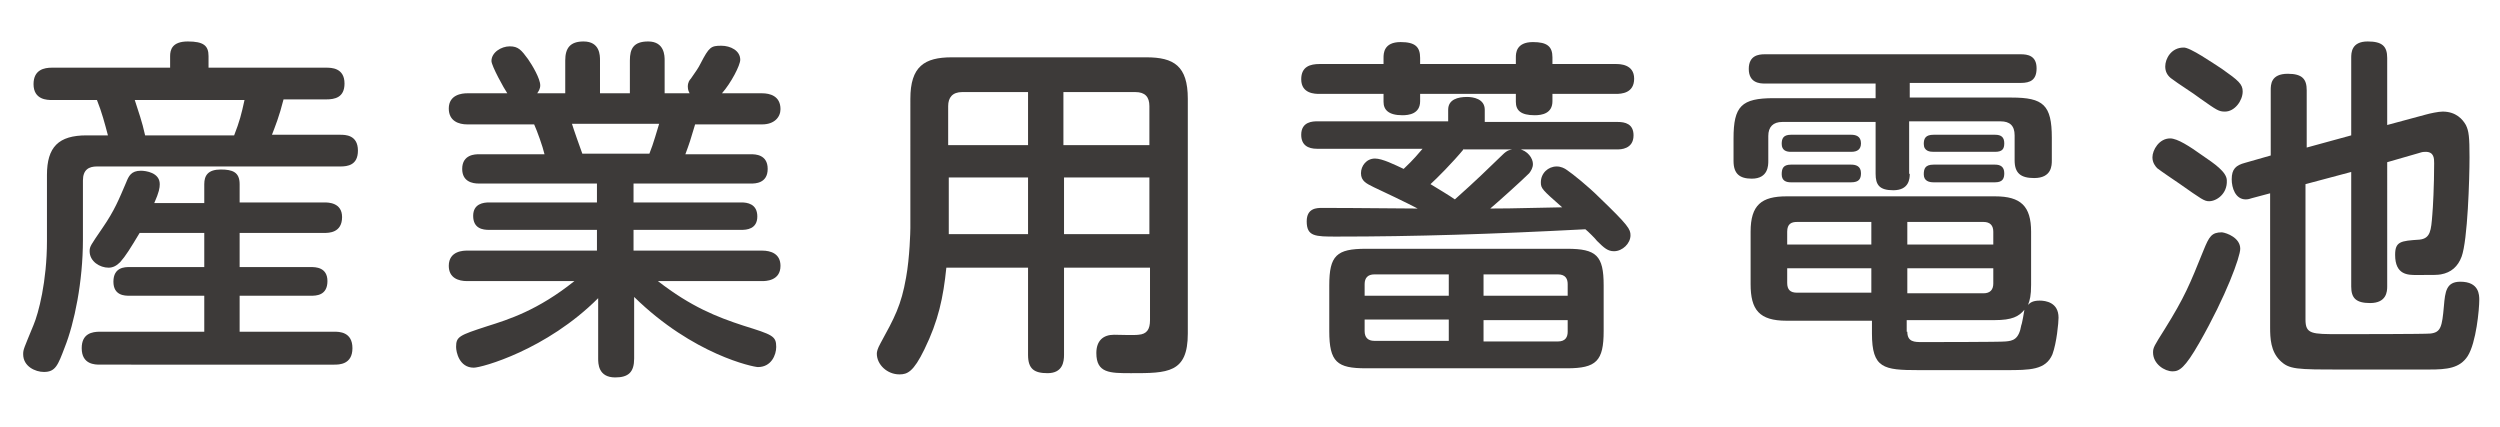
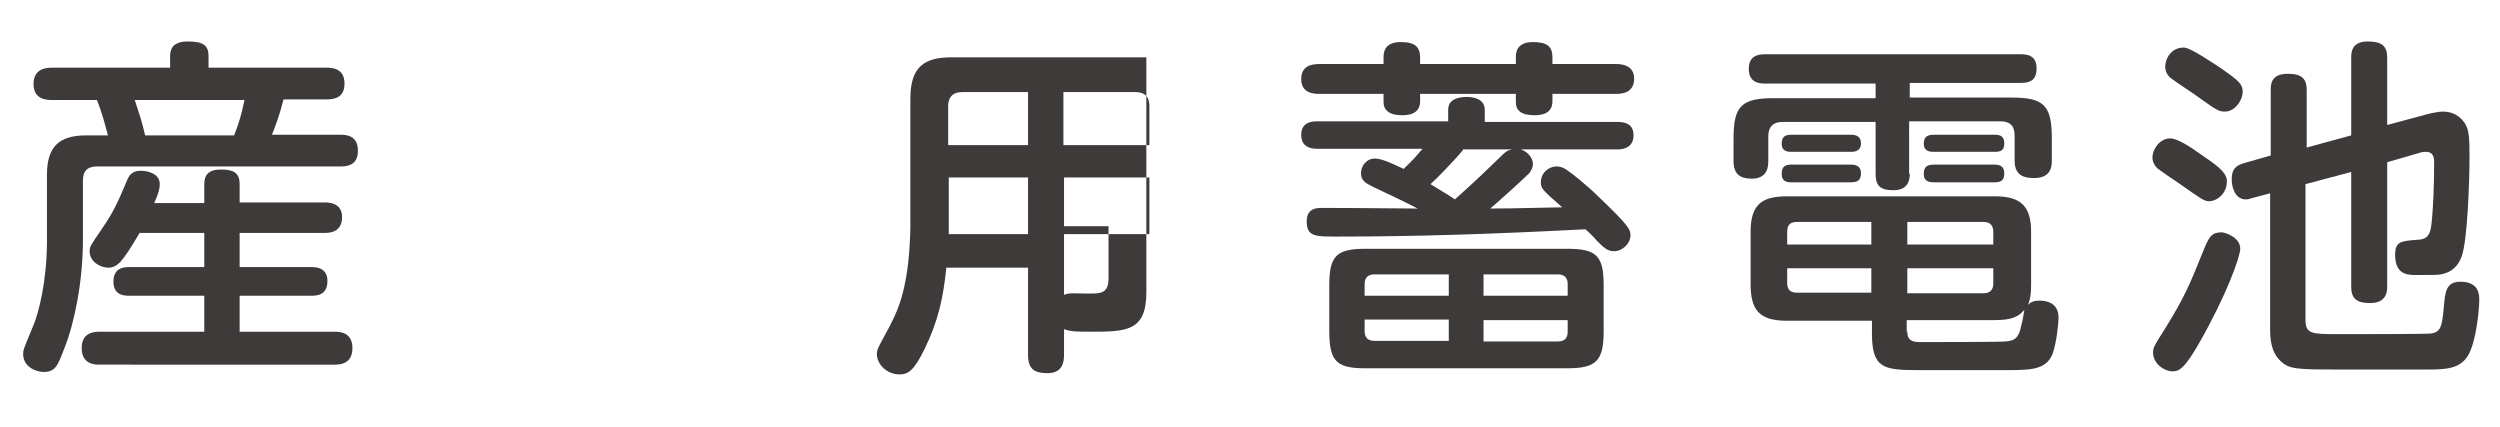
<svg xmlns="http://www.w3.org/2000/svg" version="1.1" id="レイヤー_1" x="0px" y="0px" width="410px" height="70px" viewBox="0 0 410 70" style="enable-background:new 0 0 410 70;" xml:space="preserve">
  <style type="text/css">
	.st0{fill:#3D3A39;}
</style>
  <g>
    <path class="st0" d="M8.5,16.4c-0.7,0-3,0-3-2.6c0-2.4,1.8-2.7,3-2.7h19.4V9.2c0-1,0.3-2.4,2.9-2.4c2.6,0,3.4,0.7,3.4,2.4v1.9h19.3   c0.8,0,3,0,3,2.6c0,2.3-1.6,2.6-3,2.6h-7c-0.7,2.8-1.4,4.5-1.9,5.8h11.2c0.8,0,2.9,0,2.9,2.6c0,2.4-1.7,2.6-2.9,2.6H15.9   c-1.3,0-2.3,0.5-2.3,2.3v9.7c0,6.9-1.4,13.7-3,17.7c-1.1,2.9-1.5,4-3.4,4c-1.4,0-3.4-0.9-3.4-2.9c0-0.8,0.1-0.9,1.7-4.8   c0.8-1.9,2.2-7.1,2.2-13.8V28.7c0-4.6,1.9-6.5,6.5-6.5h3.5c-0.5-1.9-1-3.8-1.8-5.8H8.5z M33.5,33.2v-3c0-1.4,0.6-2.4,2.7-2.4   c1.9,0,3.1,0.4,3.1,2.4v3h13.9c0.6,0,2.9,0,2.9,2.4c0,2.6-2.2,2.6-2.9,2.6H39.3v5.6H51c0.7,0,2.7,0,2.7,2.3c0,2.4-1.9,2.4-2.7,2.4   H39.3v5.9h15.5c0.8,0,3,0,3,2.7c0,2.7-2.2,2.7-3,2.7H16.4c-0.8,0-3,0-3-2.7c0-2.4,1.7-2.7,3-2.7h17.1v-5.9H21.2   c-0.7,0-2.6,0-2.6-2.3c0-2.4,1.9-2.4,2.6-2.4h12.3v-5.6H22.9c-1.5,2.5-2.3,3.8-3.2,4.8c-0.6,0.6-1.2,0.9-1.9,0.9   c-1.4,0-3.1-1-3.1-2.7c0-0.8,0.2-1,2.1-3.8c2-2.9,2.7-4.7,3.9-7.5c0.4-1,0.8-1.9,2.4-1.9c0.8,0,3.1,0.3,3.1,2.2   c0,0.6-0.1,1.3-0.9,3.1H33.5z M38.4,22.2c0.9-2.3,1.2-3.5,1.7-5.8h-18c0.6,1.9,1.2,3.5,1.7,5.8H38.4z" />
-     <path class="st0" d="M92.7,15.3V9.9c0-2,0.8-3.1,3-3.1c2.7,0,2.7,2.3,2.7,3.1v5.4h4.9V9.9c0-1.9,0.6-3.1,3-3.1   c2.7,0,2.7,2.4,2.7,3.1v5.4h4.1c-0.1-0.2-0.3-0.5-0.3-1.1c0-0.7,0.3-1.1,0.5-1.3c0.9-1.3,1.2-1.7,1.6-2.5c1.4-2.7,1.7-2.9,3.4-2.9   c1.5,0,3.1,0.8,3.1,2.3c0,0.9-1.5,3.8-3,5.5h6.6c1.2,0,3,0.4,3,2.6c0,1.3-1,2.5-3,2.5H114c-0.8,2.7-0.9,3-1.6,4.9h10.8   c0.6,0,2.7,0,2.7,2.4c0,2.4-2.1,2.4-2.7,2.4h-19.3v3.1h17.7c0.9,0,2.6,0.2,2.6,2.3c0,2.1-1.8,2.2-2.6,2.2h-17.7v3.4H125   c1.4,0,3,0.5,3,2.5c0,2.5-2.5,2.5-3,2.5h-17.1c5.4,4.2,9.7,5.9,14,7.3c4.8,1.5,5.4,1.7,5.4,3.5c0,1.3-0.8,3.3-3,3.3   c-0.7,0-10.6-2-20.3-11.5v10.1c0,2.2-0.9,3.1-3.1,3.1c-2.8,0-2.8-2.3-2.8-3.1v-9.9c-8.5,8.5-19.1,11.4-20.4,11.4   c-2.4,0-2.9-2.6-2.9-3.4c0-1.7,0.5-1.9,5.1-3.4c3.5-1.1,8.3-2.6,14.3-7.4H76.6c-1.4,0-3-0.5-3-2.5c0-2.5,2.5-2.5,3-2.5h21.3v-3.4   H80.2c-1,0-2.6-0.2-2.6-2.3c0-2,1.7-2.2,2.6-2.2h17.7v-3.1H78.5c-1,0-2.7-0.3-2.7-2.4c0-2.4,2.2-2.4,2.7-2.4h10.8   c-0.3-1.3-1.2-3.8-1.7-4.9H76.6c-1.3,0-3-0.5-3-2.6c0-2.3,2.2-2.5,3-2.5h6.6c-0.5-0.7-2.6-4.5-2.6-5.3c0-1.4,1.6-2.4,3-2.4   c1.4,0,1.9,0.6,3,2.1c0.7,1,2,3.2,2,4.3c0,0.6-0.3,1-0.5,1.3H92.7z M106.5,25.2c0.7-1.7,1.3-4,1.6-4.9H93.8   c0.2,0.7,1.4,4.1,1.7,4.9H106.5z" />
-     <path class="st0" d="M174.5,43.9v14.3c0,1.1-0.2,3-2.7,3c-2.2,0-3.2-0.7-3.2-3V43.9h-13.4c-0.5,4.9-1.3,8.7-3.6,13.4   c-1.8,3.7-2.8,4.1-4.1,4.1c-2,0-3.7-1.6-3.7-3.4c0-0.3,0.1-0.8,0.6-1.7c2.3-4.2,3.4-6.2,4.2-10.8c0.6-3.3,0.7-7.6,0.7-8.1V16.2   c0-5.3,2.3-6.8,6.8-6.8h31.9c4.5,0,6.8,1.4,6.8,6.8v38.5c0,6.5-3.3,6.5-9.3,6.5c-3.5,0-5.7,0-5.7-3.3c0-2,1.1-3,2.9-3   c0.6,0,3.4,0.1,4,0c1.4-0.1,1.9-0.9,1.9-2.4v-8.6H174.5z M168.6,23.8v-8.7h-10.8c-1.6,0-2.3,0.9-2.3,2.3v6.4H168.6z M168.6,29.1   h-13v9.3h13V29.1z M174.5,23.8h14v-6.4c0-1.5-0.7-2.3-2.3-2.3h-11.8V23.8z M188.5,29.1h-14v9.3h14V29.1z" />
+     <path class="st0" d="M174.5,43.9v14.3c0,1.1-0.2,3-2.7,3c-2.2,0-3.2-0.7-3.2-3V43.9h-13.4c-0.5,4.9-1.3,8.7-3.6,13.4   c-1.8,3.7-2.8,4.1-4.1,4.1c-2,0-3.7-1.6-3.7-3.4c0-0.3,0.1-0.8,0.6-1.7c2.3-4.2,3.4-6.2,4.2-10.8c0.6-3.3,0.7-7.6,0.7-8.1V16.2   c0-5.3,2.3-6.8,6.8-6.8h31.9v38.5c0,6.5-3.3,6.5-9.3,6.5c-3.5,0-5.7,0-5.7-3.3c0-2,1.1-3,2.9-3   c0.6,0,3.4,0.1,4,0c1.4-0.1,1.9-0.9,1.9-2.4v-8.6H174.5z M168.6,23.8v-8.7h-10.8c-1.6,0-2.3,0.9-2.3,2.3v6.4H168.6z M168.6,29.1   h-13v9.3h13V29.1z M174.5,23.8h14v-6.4c0-1.5-0.7-2.3-2.3-2.3h-11.8V23.8z M188.5,29.1h-14v9.3h14V29.1z" />
    <path class="st0" d="M226.9,9.5c0-0.7,0-2.6,2.8-2.6c2.4,0,3.2,0.8,3.2,2.6v1h15.7V9.4c0-0.6,0-2.5,2.8-2.5c2.3,0,3.2,0.7,3.2,2.5   v1.1h10.4c0.6,0,3,0,3,2.4c0,2.4-2.1,2.5-3,2.5h-10.4v1.2c0,2-1.7,2.3-2.9,2.3c-2.3,0-3.1-0.8-3.1-2.2v-1.3h-15.7v1.2   c0,2.1-1.9,2.3-2.9,2.3c-2.3,0-3.1-0.9-3.1-2.2v-1.3h-10.5c-0.7,0-3,0-3-2.4c0-2.1,1.5-2.5,3-2.5h10.5V9.5z M249,24.4   c1.6,0.3,2.4,1.6,2.4,2.5c0,0.6-0.3,1.1-0.6,1.5c-1.2,1.2-5.2,4.8-6.4,5.8c1.8,0,2.6,0,11.8-0.2c-3.3-2.9-3.5-3.1-3.5-4.1   c0-1.5,1.2-2.6,2.6-2.6c0.7,0,1.3,0.3,1.7,0.6c0.9,0.6,3.5,2.7,5.2,4.4c4.9,4.7,5.2,5.3,5.2,6.3c0,1.3-1.3,2.6-2.7,2.6   c-1,0-1.6-0.5-2.8-1.7c-0.2-0.3-1.5-1.6-1.9-1.9c-15.4,0.8-27.9,1.2-40.8,1.2c-3.5,0-4.9,0-4.9-2.5c0-2.2,1.7-2.2,2.5-2.2   c1.4,0,5.1,0,15.7,0.1c-1.5-0.8-6.1-3-7.2-3.5c-1.2-0.6-2.1-1-2.1-2.3c0-1.2,0.9-2.4,2.3-2.4c1.2,0,3.2,1,4.7,1.7   c1.8-1.7,2.3-2.4,3.1-3.3H216c-1.5,0-2.6-0.6-2.6-2.3c0-2.2,2-2.2,2.6-2.2h21.5v-1.9c0-1.7,1.6-2.1,3.1-2.1c1,0,2.9,0.3,2.9,2.1V20   h21.8c1.2,0,2.6,0.3,2.6,2.2c0,2.3-2.2,2.3-2.6,2.3H249z M263,54.3c0,4.9-1.2,6.1-6,6.1h-33c-4.7,0-6-1-6-6.1v-7.5c0-4.9,1.2-6,6-6   h33c4.8,0,6,1.1,6,6V54.3z M223.8,48.5h13.8V45h-12.2c-1.1,0-1.6,0.6-1.6,1.6V48.5z M223.8,52.4v1.9c0,1,0.5,1.6,1.6,1.6h12.2v-3.5   H223.8z M240.1,24.4c-1.9,2.3-4.5,4.9-5.5,5.8c1.3,0.8,3,1.8,4,2.5c3.7-3.3,5.1-4.7,7.8-7.3c0.8-0.8,1.2-0.8,1.6-0.9H240.1z    M257.1,48.5v-1.9c0-0.8-0.3-1.6-1.6-1.6h-12.2v3.5H257.1z M243.3,56h12.2c1.3,0,1.6-0.8,1.6-1.6v-1.9h-13.8V56z" />
    <path class="st0" d="M313.2,28.5c0,0.8-0.1,2.7-2.7,2.7c-2.3,0-2.9-0.9-2.9-2.7V20h-15.3c-1.5,0-2.3,0.8-2.3,2.3v4.1   c0,0.7,0,2.9-2.7,2.9c-2,0-3-0.8-3-2.9v-3.7c0-5.3,1.3-6.6,6.6-6.6h16.7v-2.4h-18.2c-0.8,0-2.6-0.1-2.6-2.4c0-2.2,1.6-2.4,2.6-2.4   h42c1.1,0,2.6,0.2,2.6,2.3c0,1.9-1,2.4-2.6,2.4h-18.2v2.4h16.7c5.2,0,6.6,1.2,6.6,6.6v3.7c0,0.8,0,2.9-2.9,2.9   c-2.2,0-3.2-0.8-3.2-2.9v-4.1c0-1.6-0.8-2.3-2.3-2.3h-15V28.5z M306.9,52.6H293c-4.5,0-5.9-1.8-5.9-6V38c0-4.4,1.8-5.8,5.9-5.8   h34.2c4.2,0,5.9,1.6,5.9,5.8v8.7c0,1.8-0.2,2.5-0.5,3.3c0.3-0.3,0.7-0.7,1.9-0.7c1,0,3.1,0.3,3.1,2.8c0,0.8-0.3,4.1-1,6   c-1.1,2.6-3.7,2.6-7.7,2.6h-14.3c-5.7,0-7.6-0.3-7.6-6V52.6z M303.6,22.1c0.7,0,1.6,0.2,1.6,1.4c0,1-0.6,1.4-1.6,1.4h-9.9   c-0.7,0-1.5-0.2-1.5-1.3c0-0.8,0.2-1.5,1.5-1.5H303.6z M303.6,27c0.7,0,1.6,0.2,1.6,1.4c0,0.9-0.3,1.5-1.6,1.5h-9.9   c-0.7,0-1.5-0.2-1.5-1.3c0-0.9,0.2-1.6,1.5-1.6H303.6z M306.9,48.1V44h-13.8v2.4c0,1.1,0.5,1.6,1.6,1.6H306.9z M306.9,40.1v-3.7   h-12.2c-0.9,0-1.6,0.3-1.6,1.6v2.1H306.9z M312.8,40.1h14.1V38c0-1-0.5-1.6-1.6-1.6h-12.5V40.1z M312.8,44v4.1h12.5   c1.1,0,1.6-0.6,1.6-1.6V44H312.8z M312.8,54.4c0,1.7,1.2,1.7,2.4,1.7c0.9,0,13,0,13.7-0.1c1.2-0.1,2.2-0.3,2.6-2.7   c0.1-0.1,0.5-2.4,0.5-2.5c-0.9,1.1-2,1.7-4.9,1.7h-14.4V54.4z M327.2,22.1c1,0,1.5,0.4,1.5,1.4c0,0.9-0.3,1.4-1.5,1.4h-10.1   c-0.6,0-1.6-0.1-1.6-1.3c0-0.9,0.3-1.5,1.6-1.5H327.2z M327.2,27c0.8,0,1.5,0.3,1.5,1.4c0,0.8-0.2,1.5-1.5,1.5h-10.1   c-0.7,0-1.6-0.2-1.6-1.3c0-0.9,0.2-1.6,1.6-1.6H327.2z" />
    <path class="st0" d="M362.3,33c-0.8,0-1.2-0.3-4.9-2.9c-0.6-0.4-3.1-2.1-3.6-2.5c-0.3-0.3-0.8-0.9-0.8-1.8c0-1.2,1.1-3.1,2.9-3.1   c1.2,0,3.2,1.3,5.3,2.8c1.9,1.3,4,2.7,4,4.1C365.3,31.8,363.5,33,362.3,33z M367.4,40.8c0,1.3-2.3,7.7-6.7,15.4   c-2.4,4.2-3.3,4.7-4.4,4.7c-1.3,0-3.2-1.2-3.2-3.1c0-0.8,0.2-1.1,1.9-3.8c3.3-5.3,4.1-7.3,6.4-13c0.9-2.2,1.3-2.9,3-2.9   C365.2,38.2,367.4,39,367.4,40.8z M364.4,11.3c2.7,1.9,3.4,2.5,3.4,3.7c0,1.5-1.3,3.3-2.9,3.3c-1,0-1.3-0.2-4-2.1   c-1.3-1-3.6-2.4-4.9-3.4c-0.6-0.5-0.9-1.1-0.9-1.9c0-1.3,1-3.1,3-3.1C359.1,7.7,363,10.4,364.4,11.3z M385.6,22.2V9.5   c0-0.8,0-2.7,2.7-2.7c2.4,0,3.2,0.8,3.2,2.7v11l6.3-1.7c0.7-0.2,2.1-0.5,2.8-0.5c2.2,0,3.3,1.3,3.8,2.2c0.5,1,0.6,2,0.6,5.3   c0,3.5-0.3,13.6-1.3,16.3c-0.6,1.6-1.7,2.6-3.4,2.9c-0.6,0.1-1,0.1-4,0.1c-1.4,0-3.5,0-3.5-3.3c0-2.2,0.9-2.3,4-2.5   c1.8-0.2,1.9-1.5,2.1-4.1c0.1-1,0.3-4.8,0.3-8.4c0-0.8,0-1.9-1.4-1.9c-0.3,0-0.5,0-1.1,0.2l-5.2,1.5V47c0,0.8-0.1,2.7-2.8,2.7   c-2.3,0-3.1-0.8-3.1-2.7V28.2l-7.5,2v22.2c0,2.4,1,2.4,5.6,2.4c1.9,0,14,0,14.9-0.1c1.7-0.2,1.9-1.1,2.2-4.5c0.2-2.4,0.4-4,2.7-4   c3.1,0,3.1,2.2,3.1,3c0,1.5-0.5,7-1.9,9.2c-1.3,2-3.4,2.2-6.3,2.2H384c-7.4,0-8.6,0-10.1-1.5c-1.5-1.5-1.6-3.6-1.6-5.4v-22l-3,0.8   c-0.3,0.1-0.6,0.2-1,0.2c-1.7,0-2.3-1.9-2.3-3.3c0-1.7,0.7-2.3,2.2-2.7l4.2-1.2V14.8c0-0.9,0-2.7,2.8-2.7c2.4,0,3.1,0.9,3.1,2.7   v9.4L385.6,22.2z" />
  </g>
</svg>